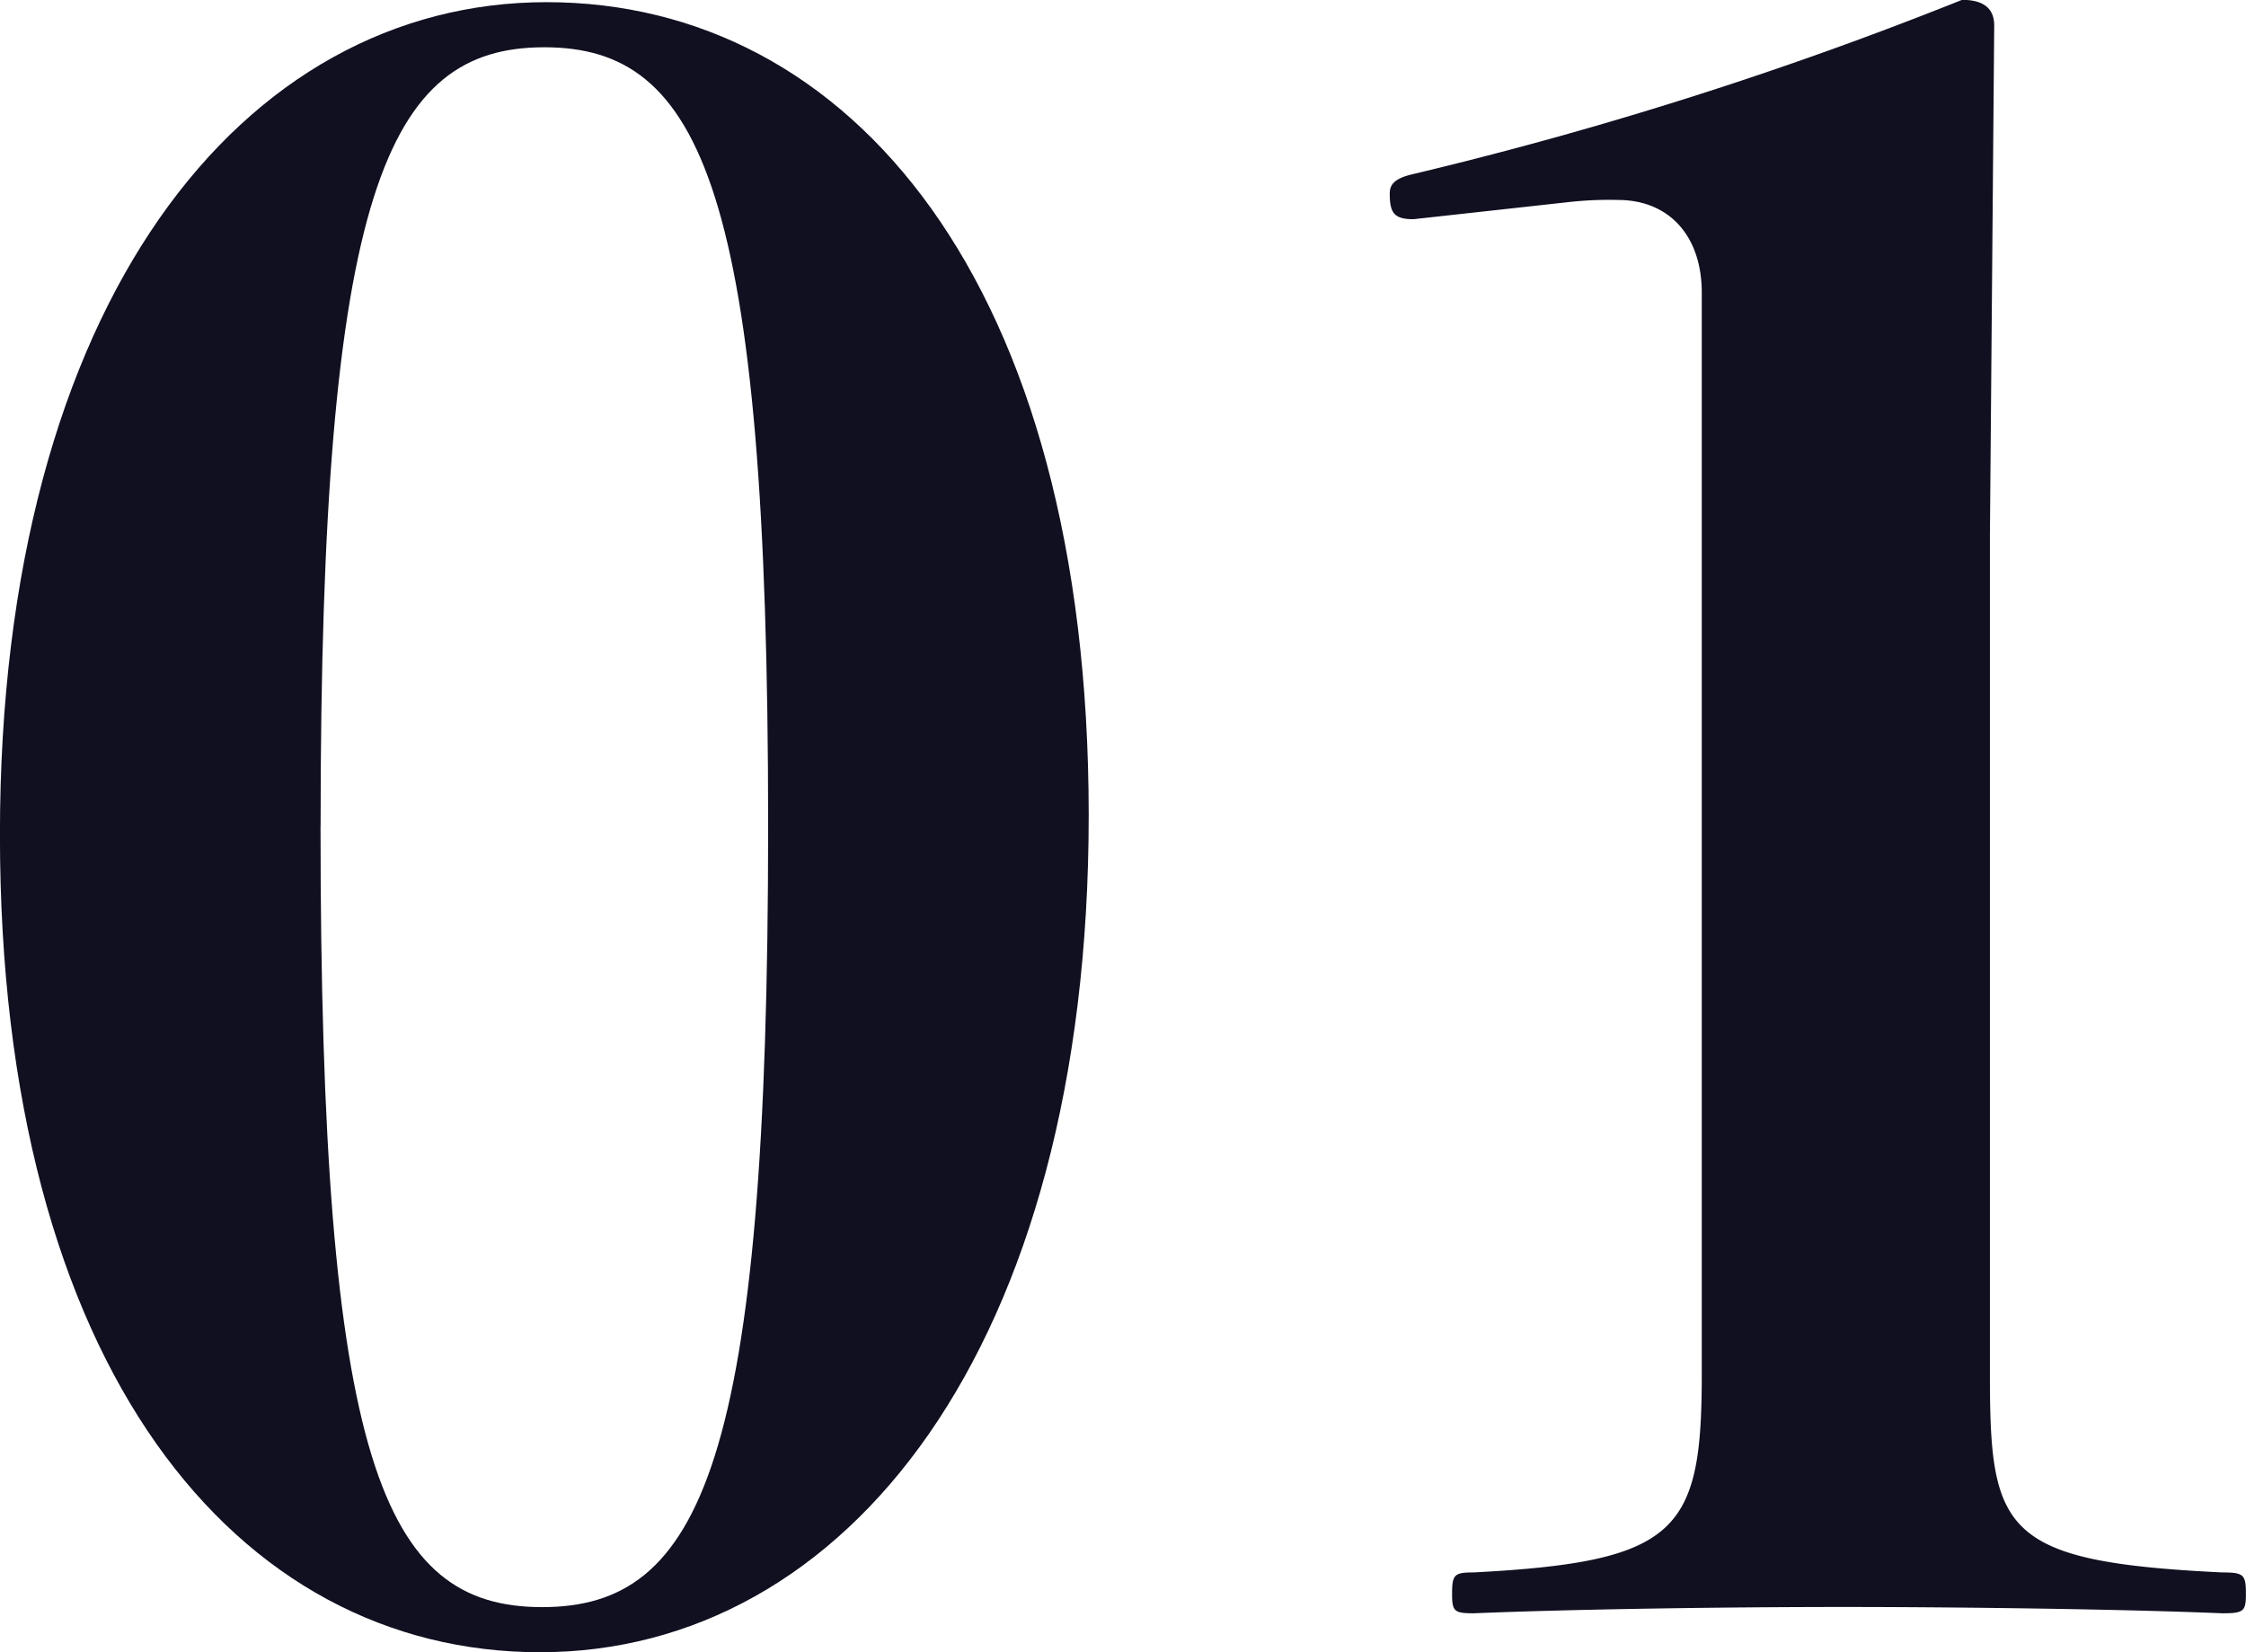
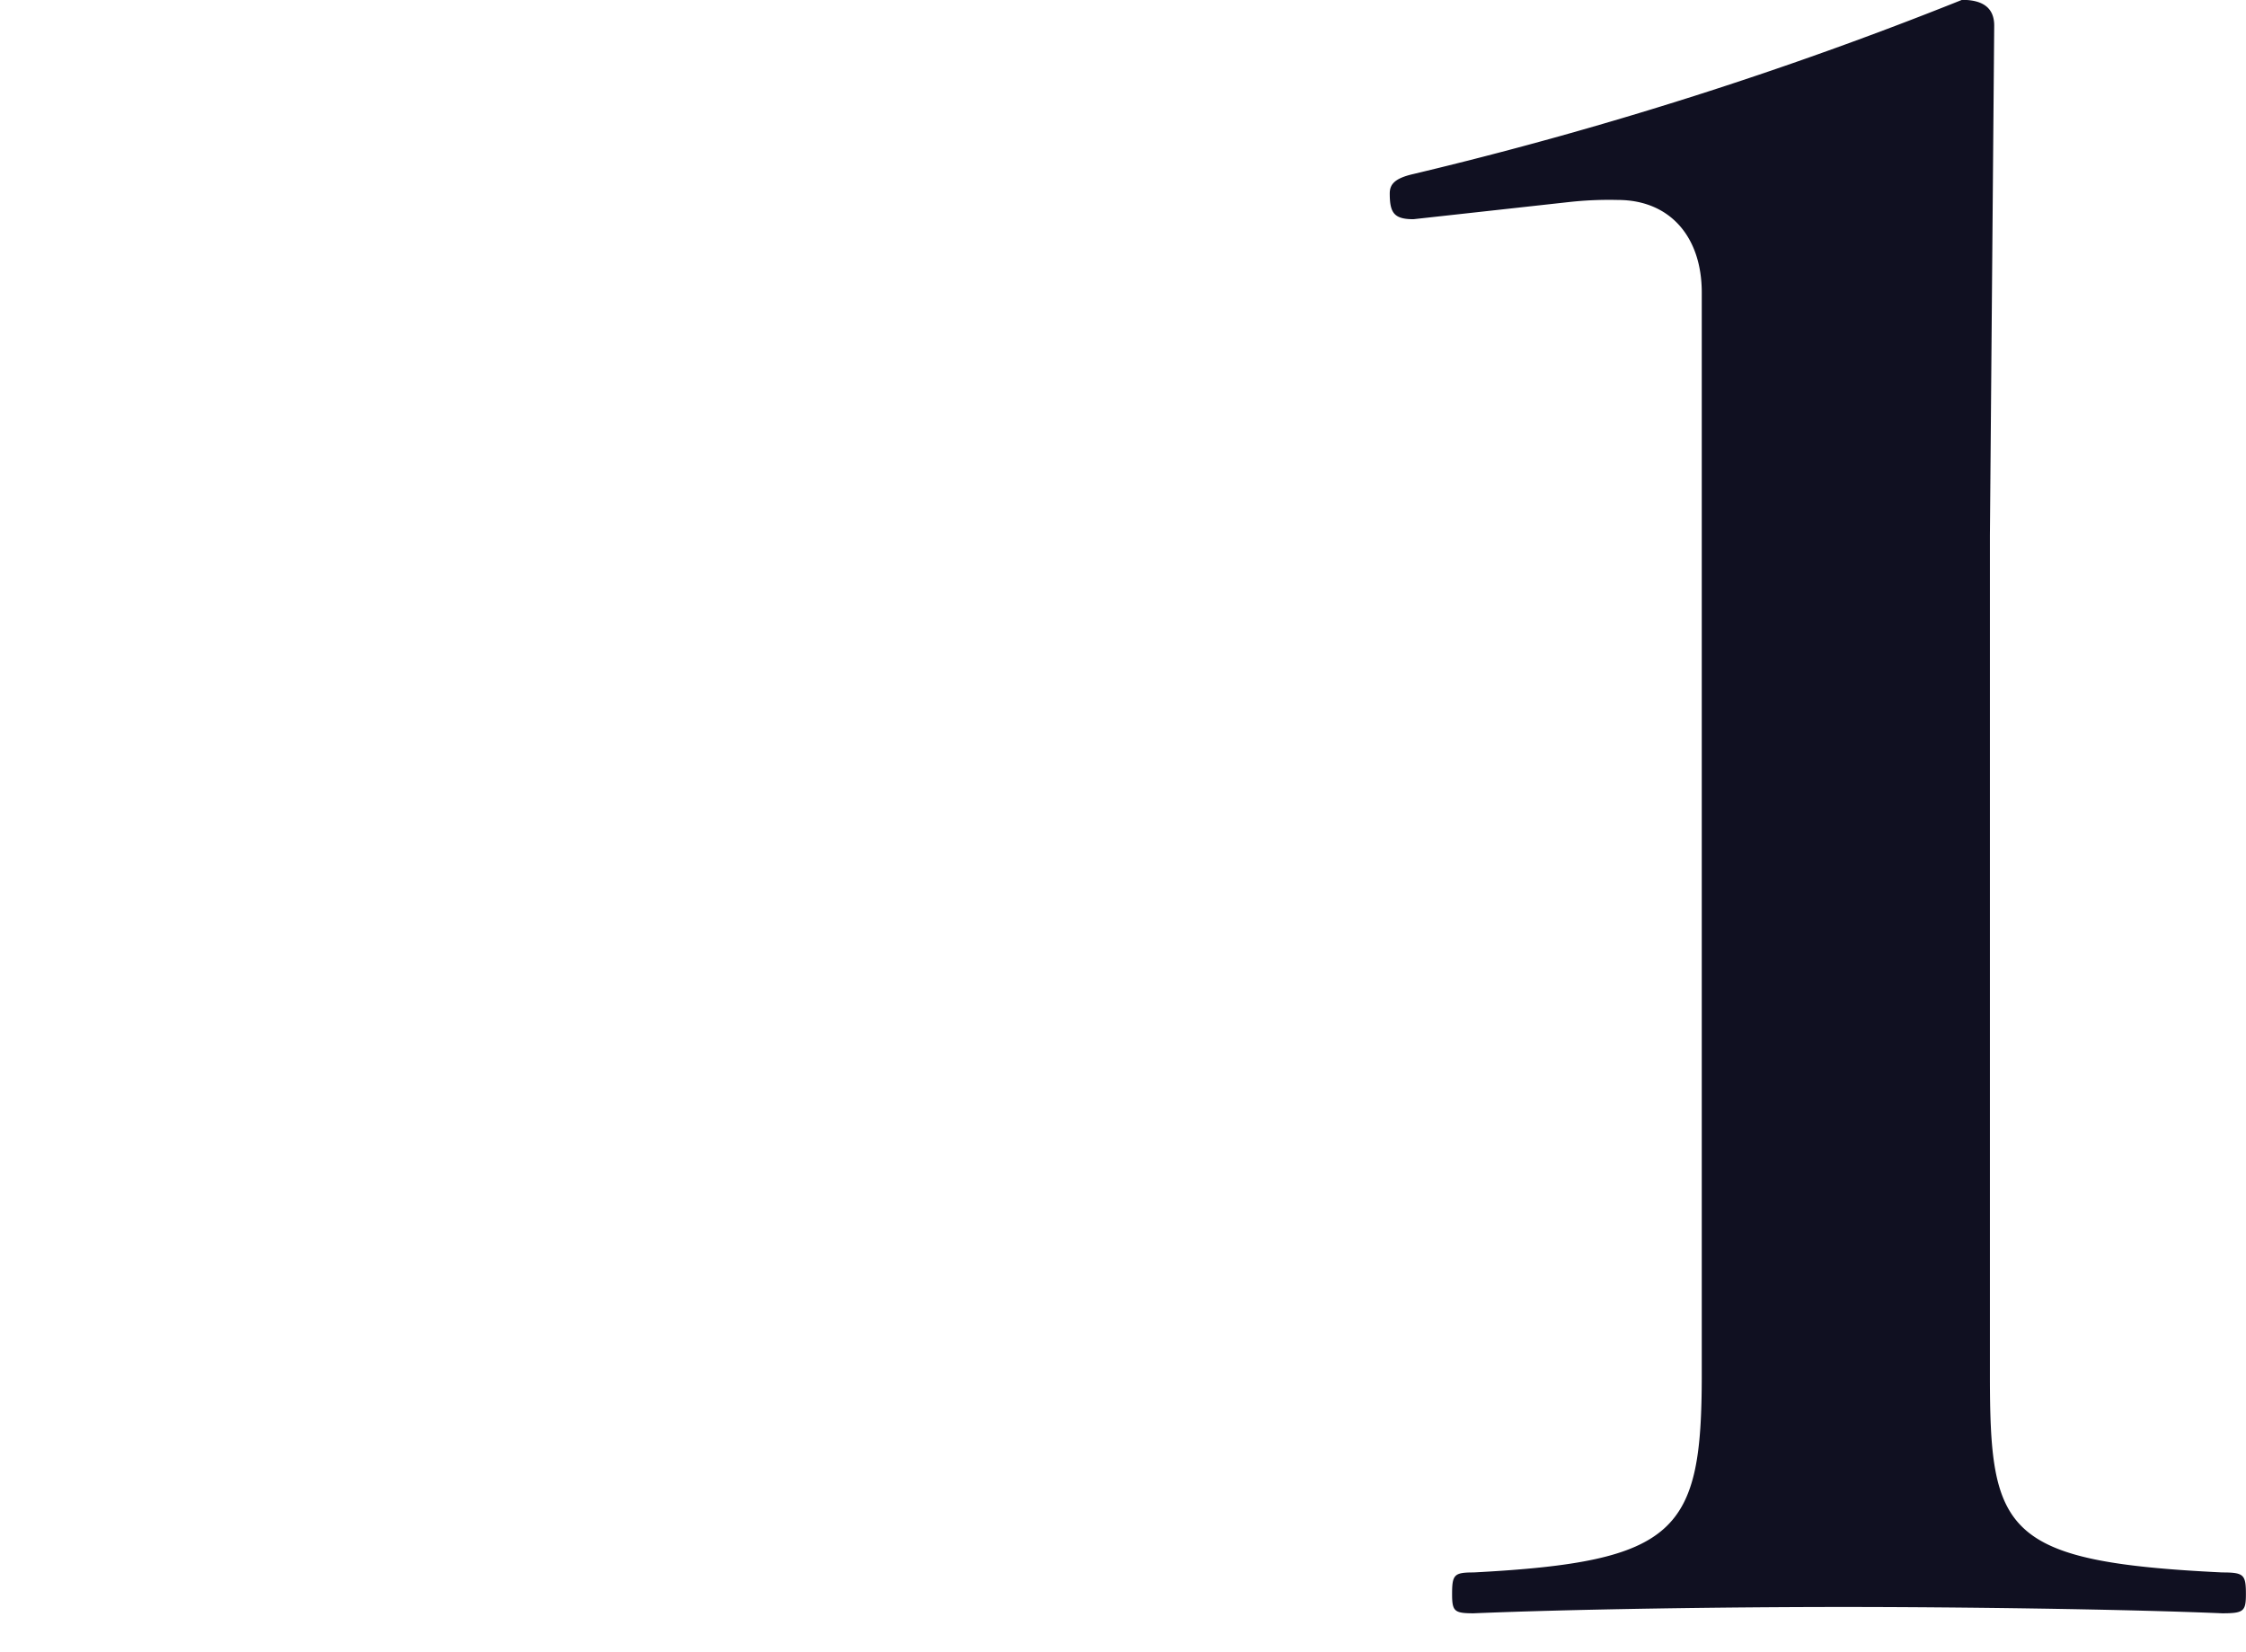
<svg xmlns="http://www.w3.org/2000/svg" width="76.777" height="56.485">
  <g fill="#101021" data-name="グループ 134">
-     <path d="M37.216 27.873c0 18.241-8.312 28.612-18.756 28.612-10.371 0-18.462-9.711-18.462-27.95S8.312.074 18.681.074s18.535 9.561 18.535 27.799Zm-26.259.37c0 21.771 2.133 26.7 7.577 26.7s7.724-4.927 7.724-26.7-2.282-26.627-7.65-26.627-7.649 4.858-7.649 26.627Z" data-name="パス 3891" />
    <path d="M48.316 7.494c-.662 0-.809-.216-.809-.878 0-.3.147-.517.809-.667A133.926 133.926 0 0 0 67.07-.005c.735 0 1.1.292 1.1.88l-.147 17.43v28.689c0 5.366.441 6.4 7.942 6.763.735 0 .809.073.809.736 0 .592-.073.661-.809.661-3.38-.143-9.045-.216-12.942-.216-4.047 0-9.192.073-12.65.216-.662 0-.735-.069-.735-.661 0-.663.074-.736.735-.736 6.988-.366 7.8-1.4 7.8-6.763V10.001c0-1.917-1.1-3.165-2.868-3.165a12.451 12.451 0 0 0-1.694.074Z" data-name="パス 3892" />
  </g>
</svg>